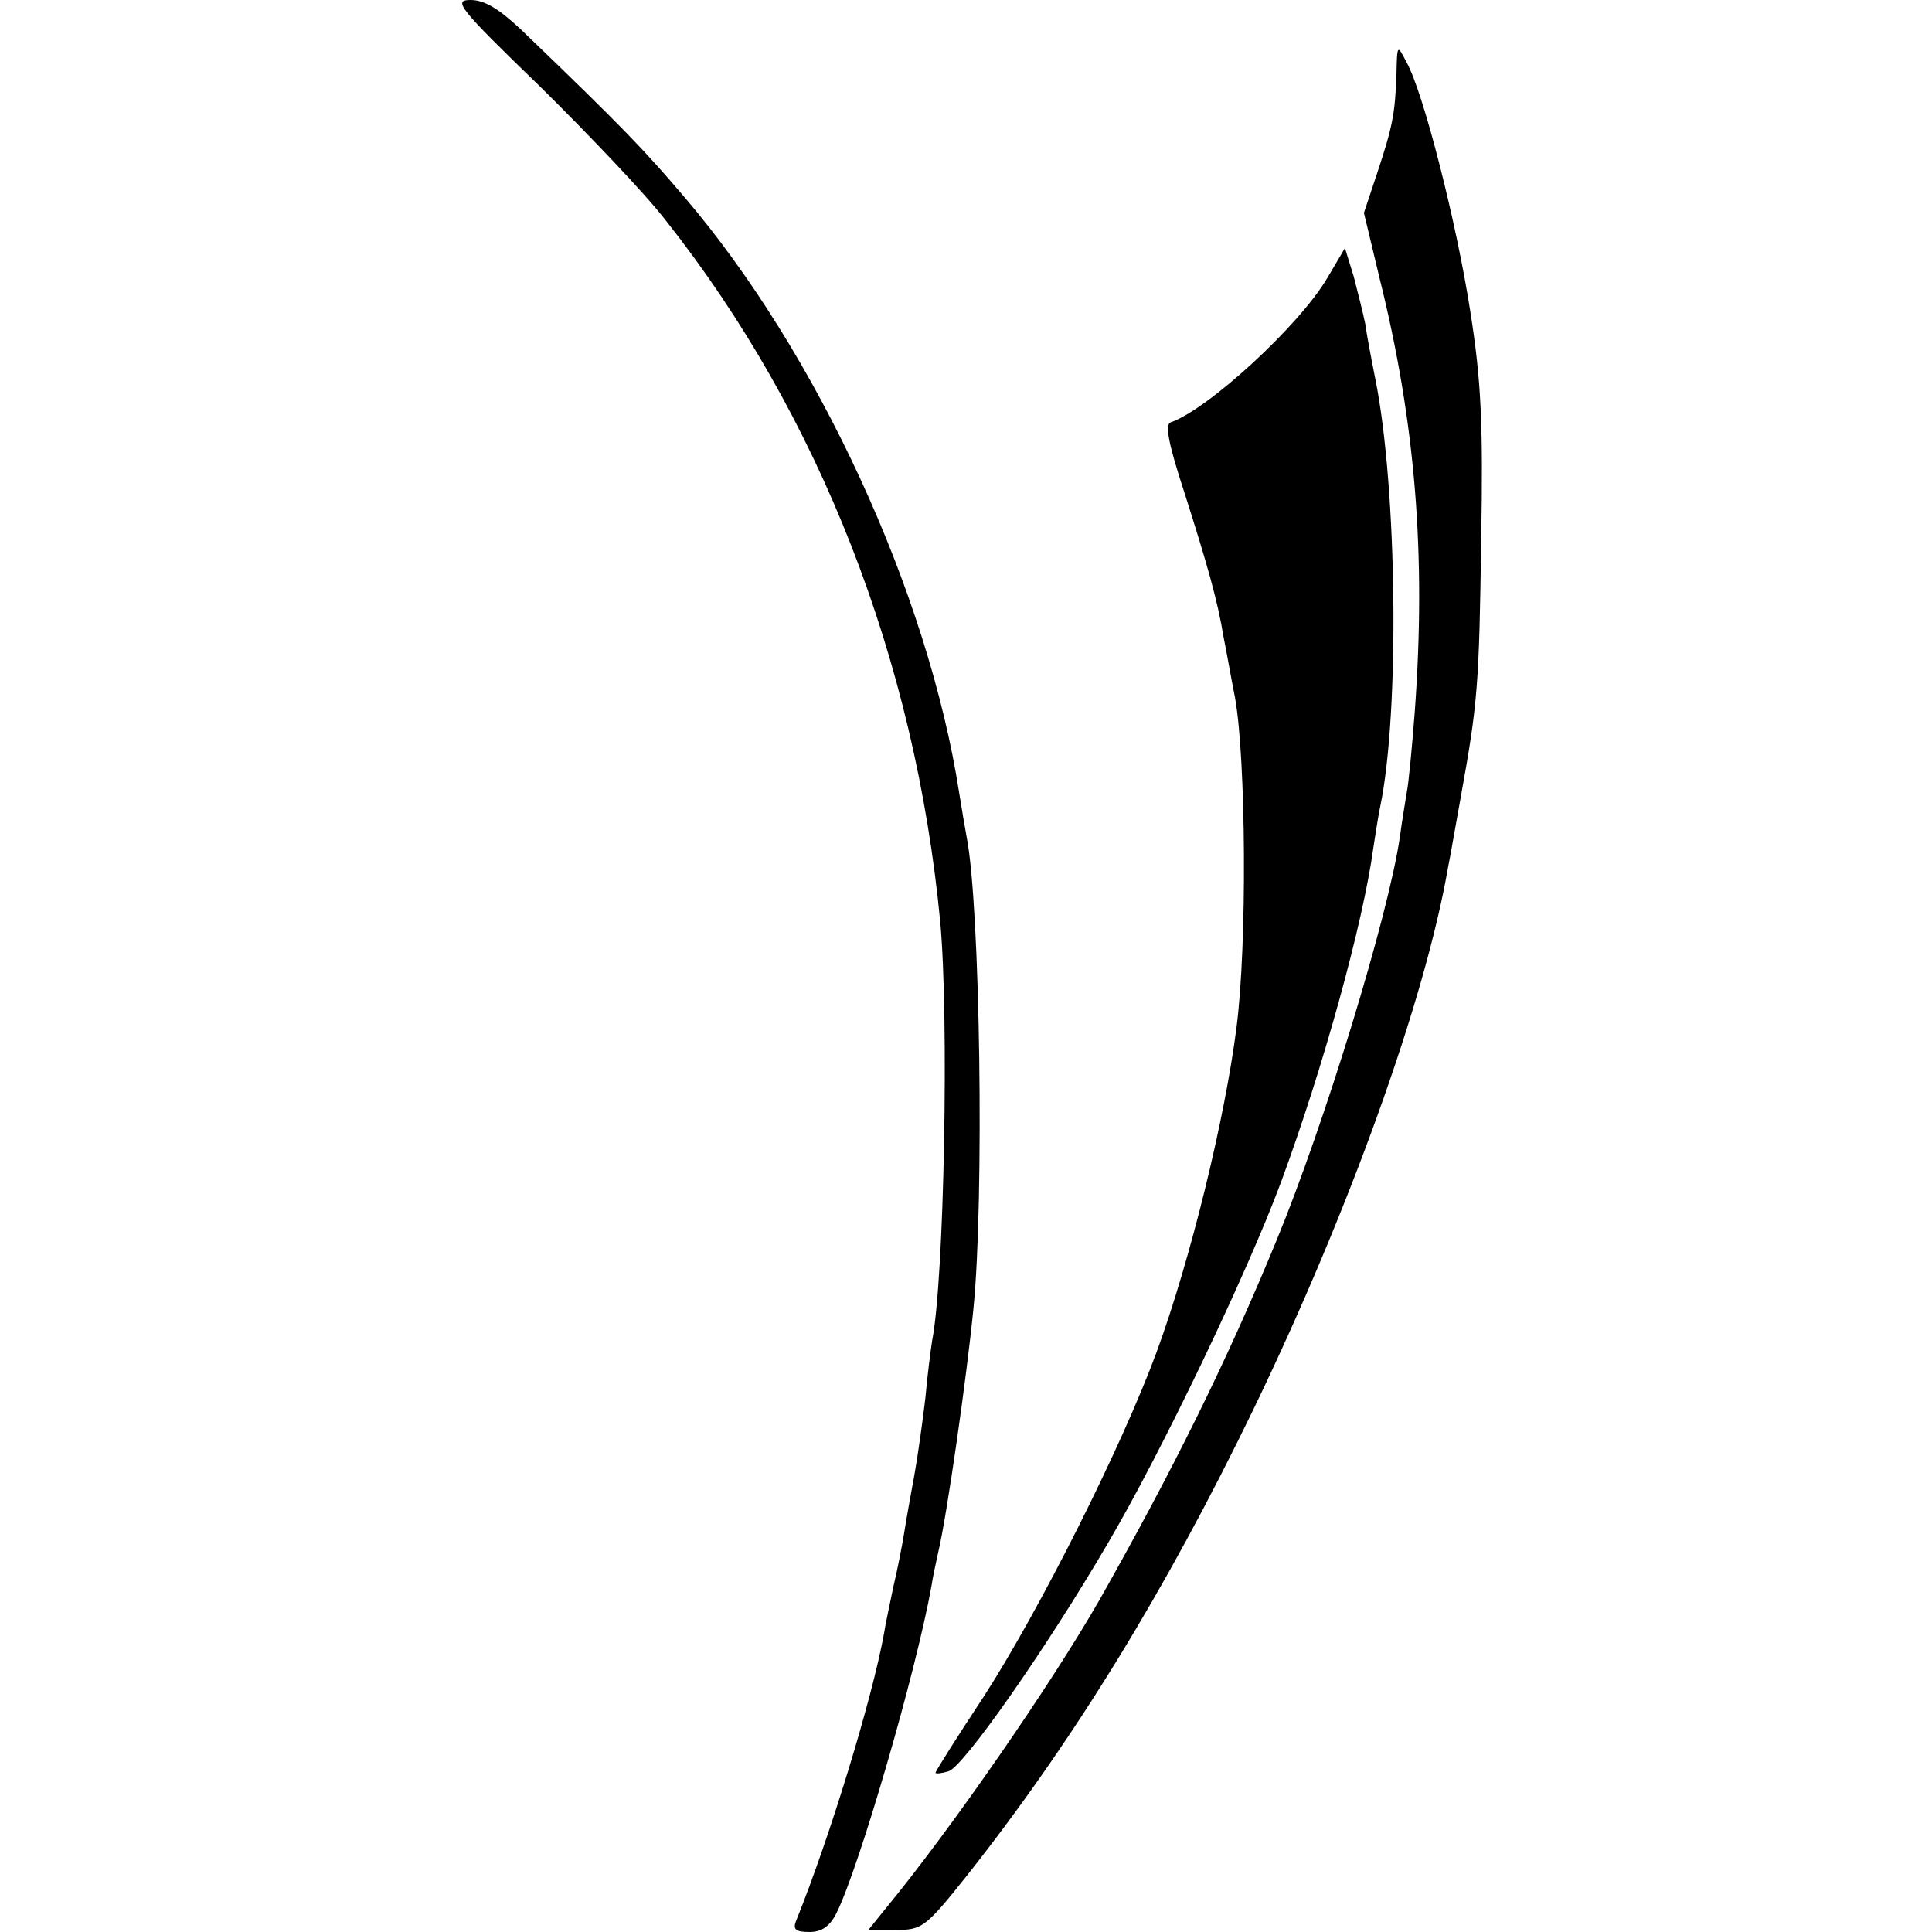
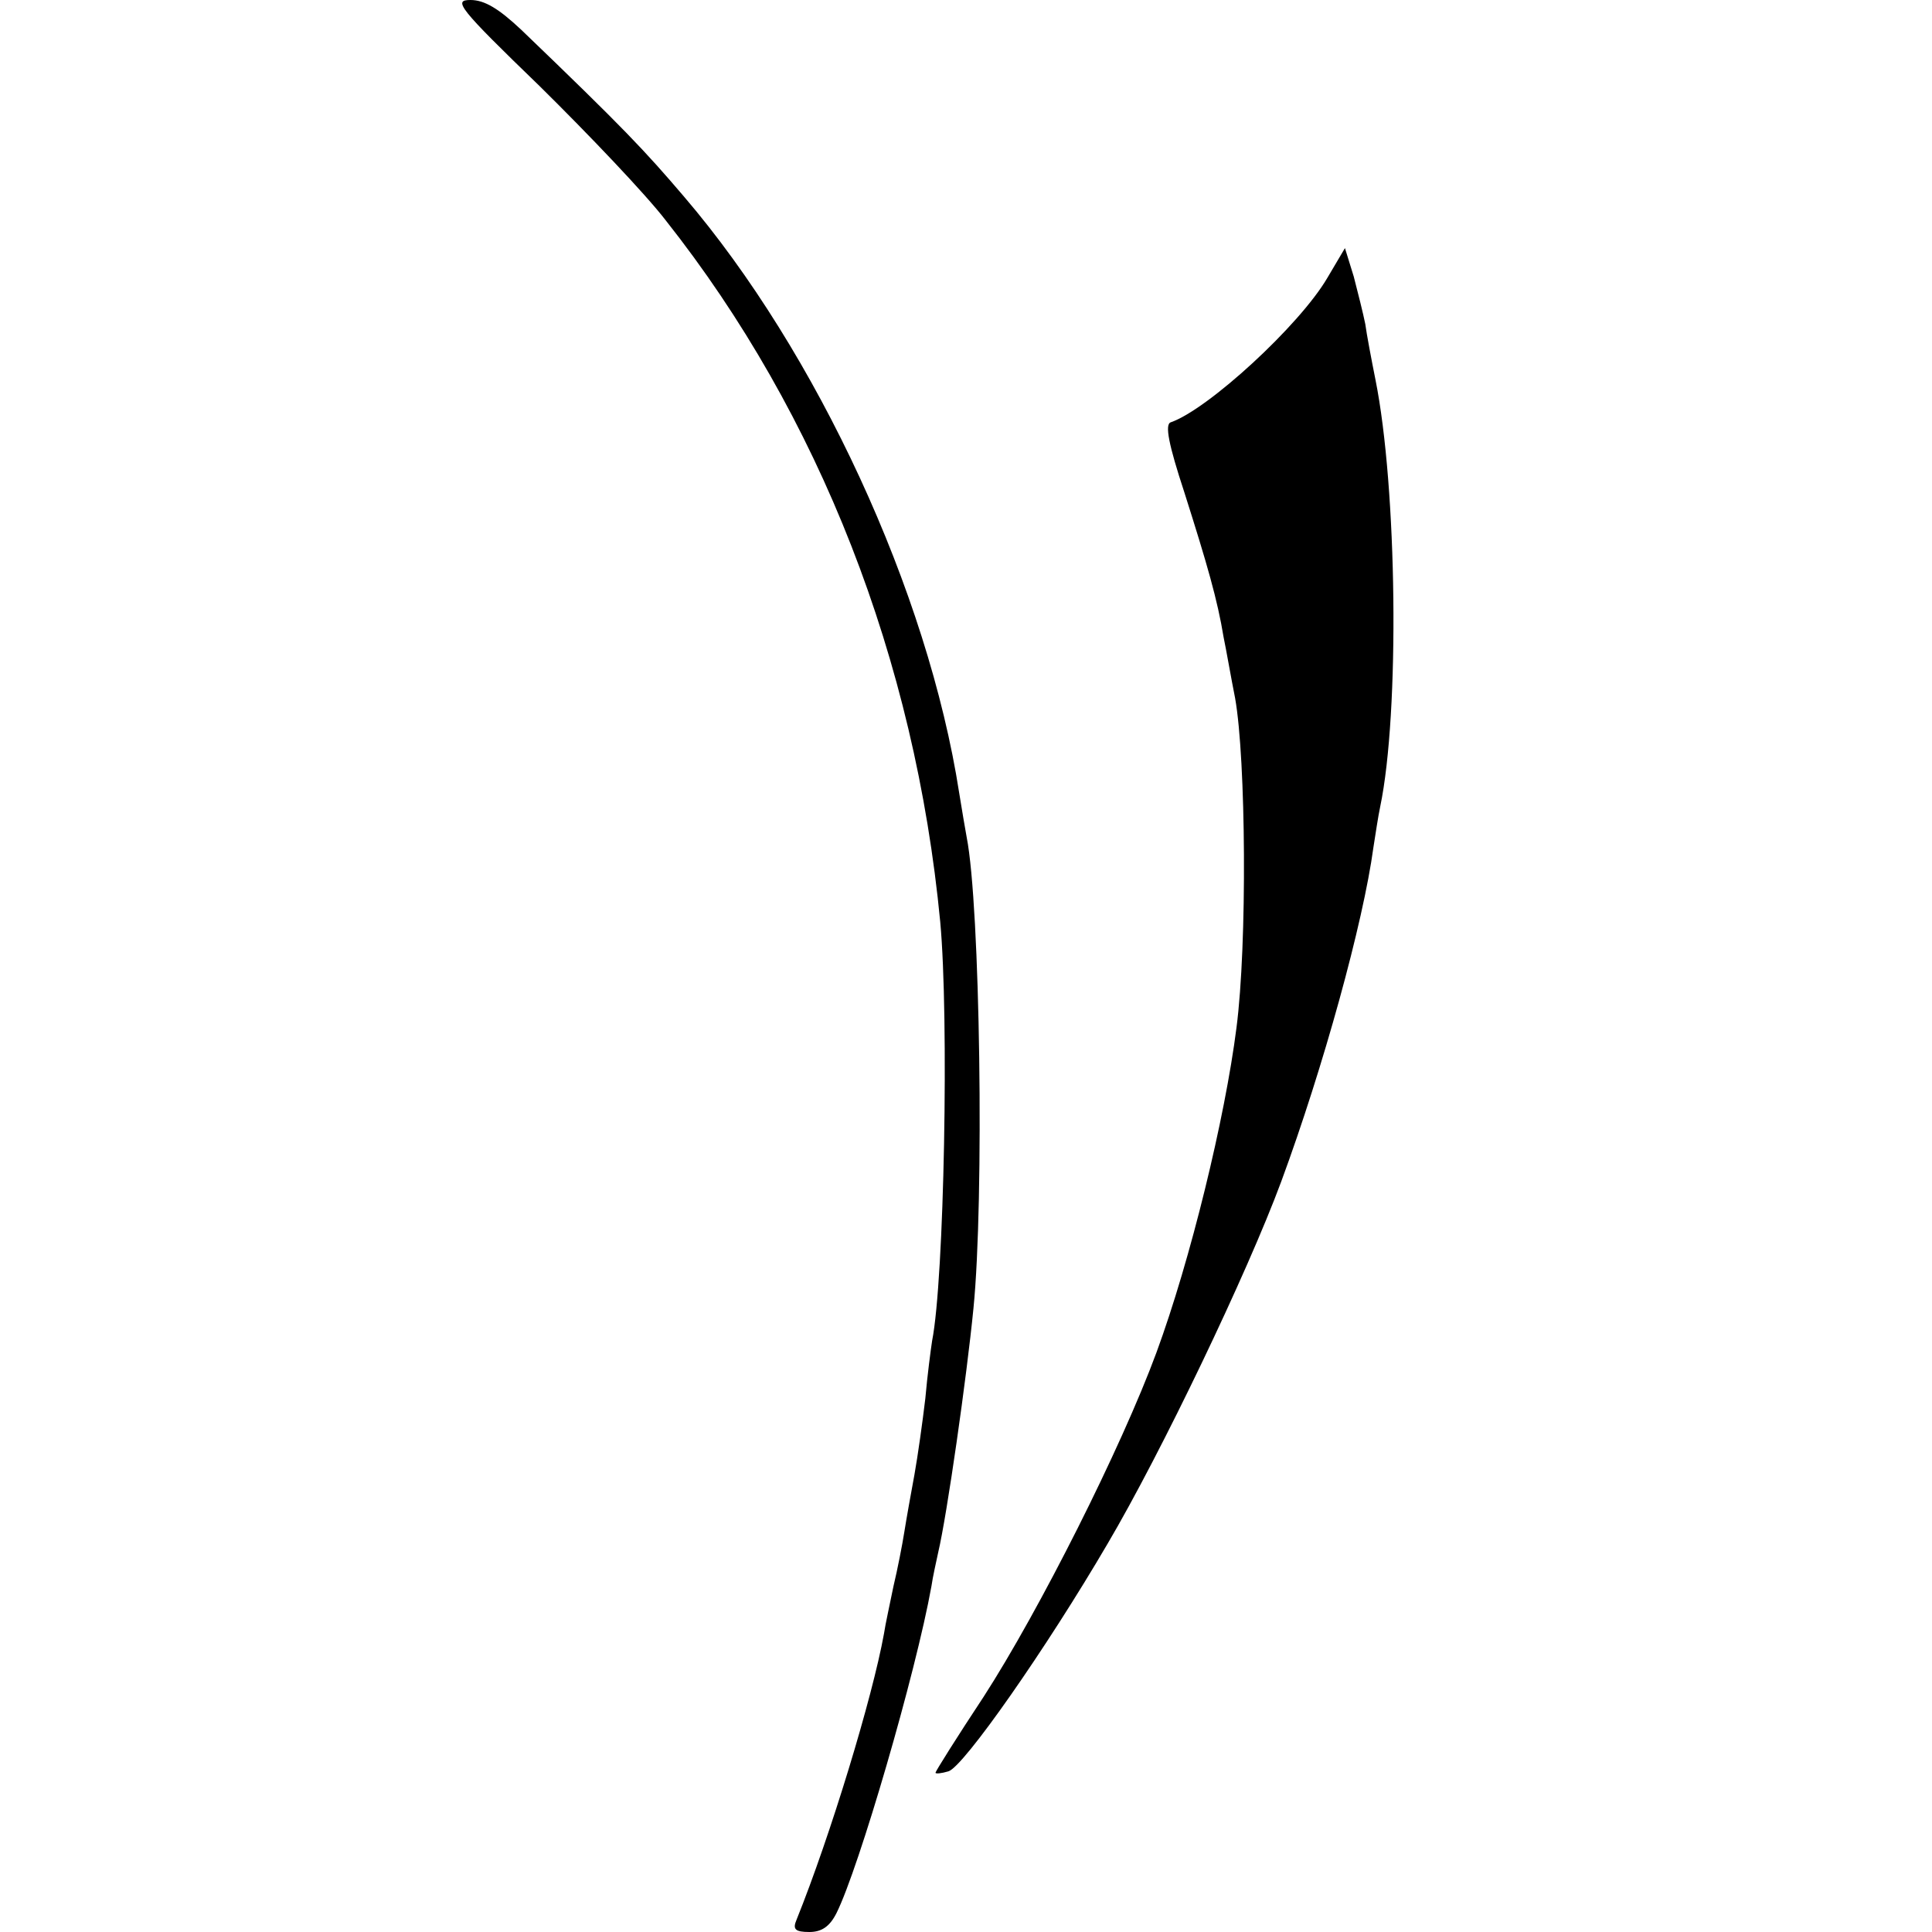
<svg xmlns="http://www.w3.org/2000/svg" version="1.0" width="285pt" height="285pt" viewBox="0 0 285 285" preserveAspectRatio="xMidYMid meet">
  <g transform="translate(0,285) scale(0.1,-0.1)" fill="#000000" stroke="none">
-     <path d="M796 2723 c72 -71 156 -159 186 -198 227 -287 368 -648 405 -1035 13 -140 6 -527 -12 -618 -2 -13 -7 -51 -10 -85 -4 -34 -11 -84 -16 -112 -5 -27 -12 -66 -15 -85 -3 -19 -10 -55 -16 -80 -5 -25 -12 -56 -14 -70 -17 -94 -79 -298 -129 -422 -6 -14 -2 -18 19 -18 18 0 30 8 40 28 33 66 117 354 140 482 2 14 7 36 10 50 13 55 42 258 52 360 16 160 10 594 -10 695 -2 11 -7 40 -11 65 -46 297 -210 651 -406 880 -58 68 -89 101 -240 246 -33 31 -54 44 -75 44 -26 0 -18 -11 102 -127z" />
-     <path d="M2060 2740 c-2 -58 -6 -78 -29 -147 l-19 -57 23 -96 c53 -213 69 -408 52 -640 -4 -52 -9 -106 -12 -120 -2 -13 -7 -42 -10 -65 -17 -116 -111 -423 -182 -595 -74 -180 -153 -339 -261 -530 -71 -124 -218 -337 -316 -456 l-25 -31 40 0 c39 0 44 3 106 81 155 196 292 418 423 689 140 290 252 601 286 797 3 14 11 61 19 105 25 138 27 165 30 380 3 169 0 234 -16 335 -20 130 -69 323 -94 368 -14 27 -14 27 -15 -18z" />
+     <path d="M796 2723 c72 -71 156 -159 186 -198 227 -287 368 -648 405 -1035 13 -140 6 -527 -12 -618 -2 -13 -7 -51 -10 -85 -4 -34 -11 -84 -16 -112 -5 -27 -12 -66 -15 -85 -3 -19 -10 -55 -16 -80 -5 -25 -12 -56 -14 -70 -17 -94 -79 -298 -129 -422 -6 -14 -2 -18 19 -18 18 0 30 8 40 28 33 66 117 354 140 482 2 14 7 36 10 50 13 55 42 258 52 360 16 160 10 594 -10 695 -2 11 -7 40 -11 65 -46 297 -210 651 -406 880 -58 68 -89 101 -240 246 -33 31 -54 44 -75 44 -26 0 -18 -11 102 -127" />
    <path d="M1958 2440 c-41 -70 -176 -194 -231 -213 -9 -3 -3 -33 20 -103 34 -107 49 -159 58 -214 4 -19 11 -60 17 -90 16 -90 18 -363 2 -486 -17 -134 -68 -343 -118 -479 -52 -141 -173 -381 -255 -508 -39 -59 -71 -110 -71 -112 0 -2 9 -1 19 2 22 6 145 182 235 336 79 134 206 399 256 534 62 168 121 382 136 493 3 19 7 46 10 60 29 139 25 471 -7 630 -6 30 -13 67 -15 82 -3 15 -11 47 -17 70 l-13 42 -26 -44z" />
  </g>
</svg>